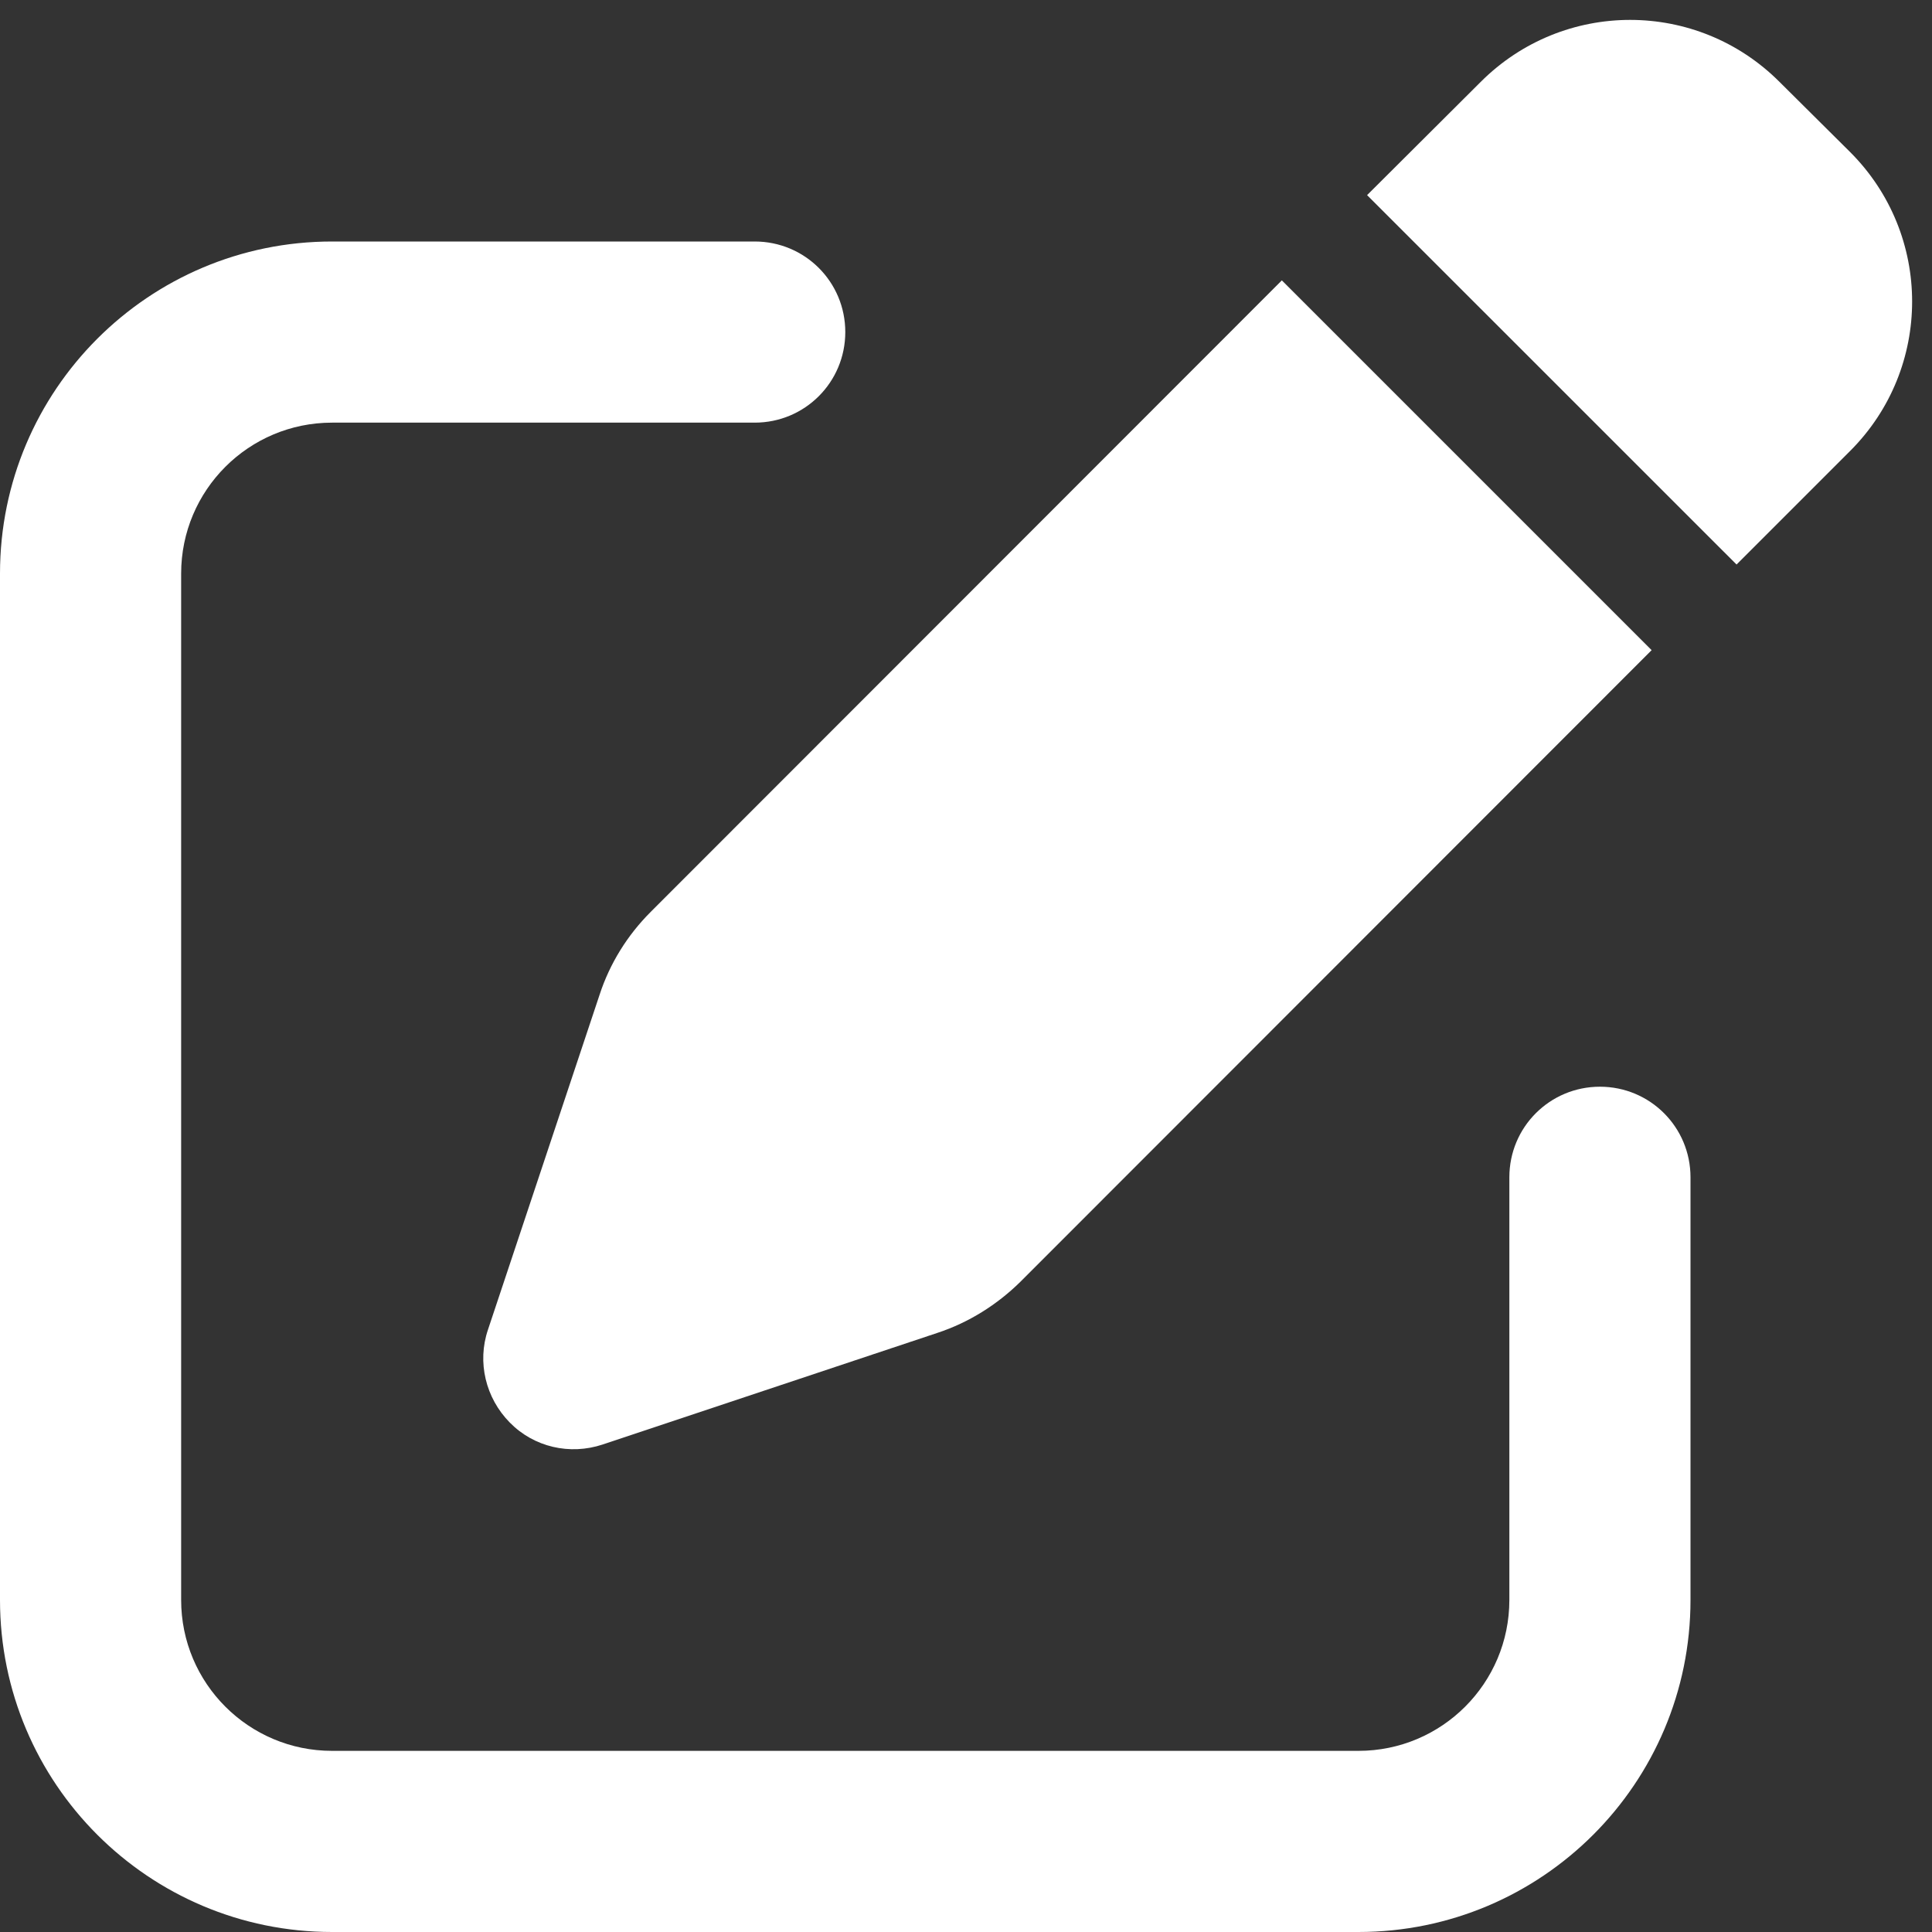
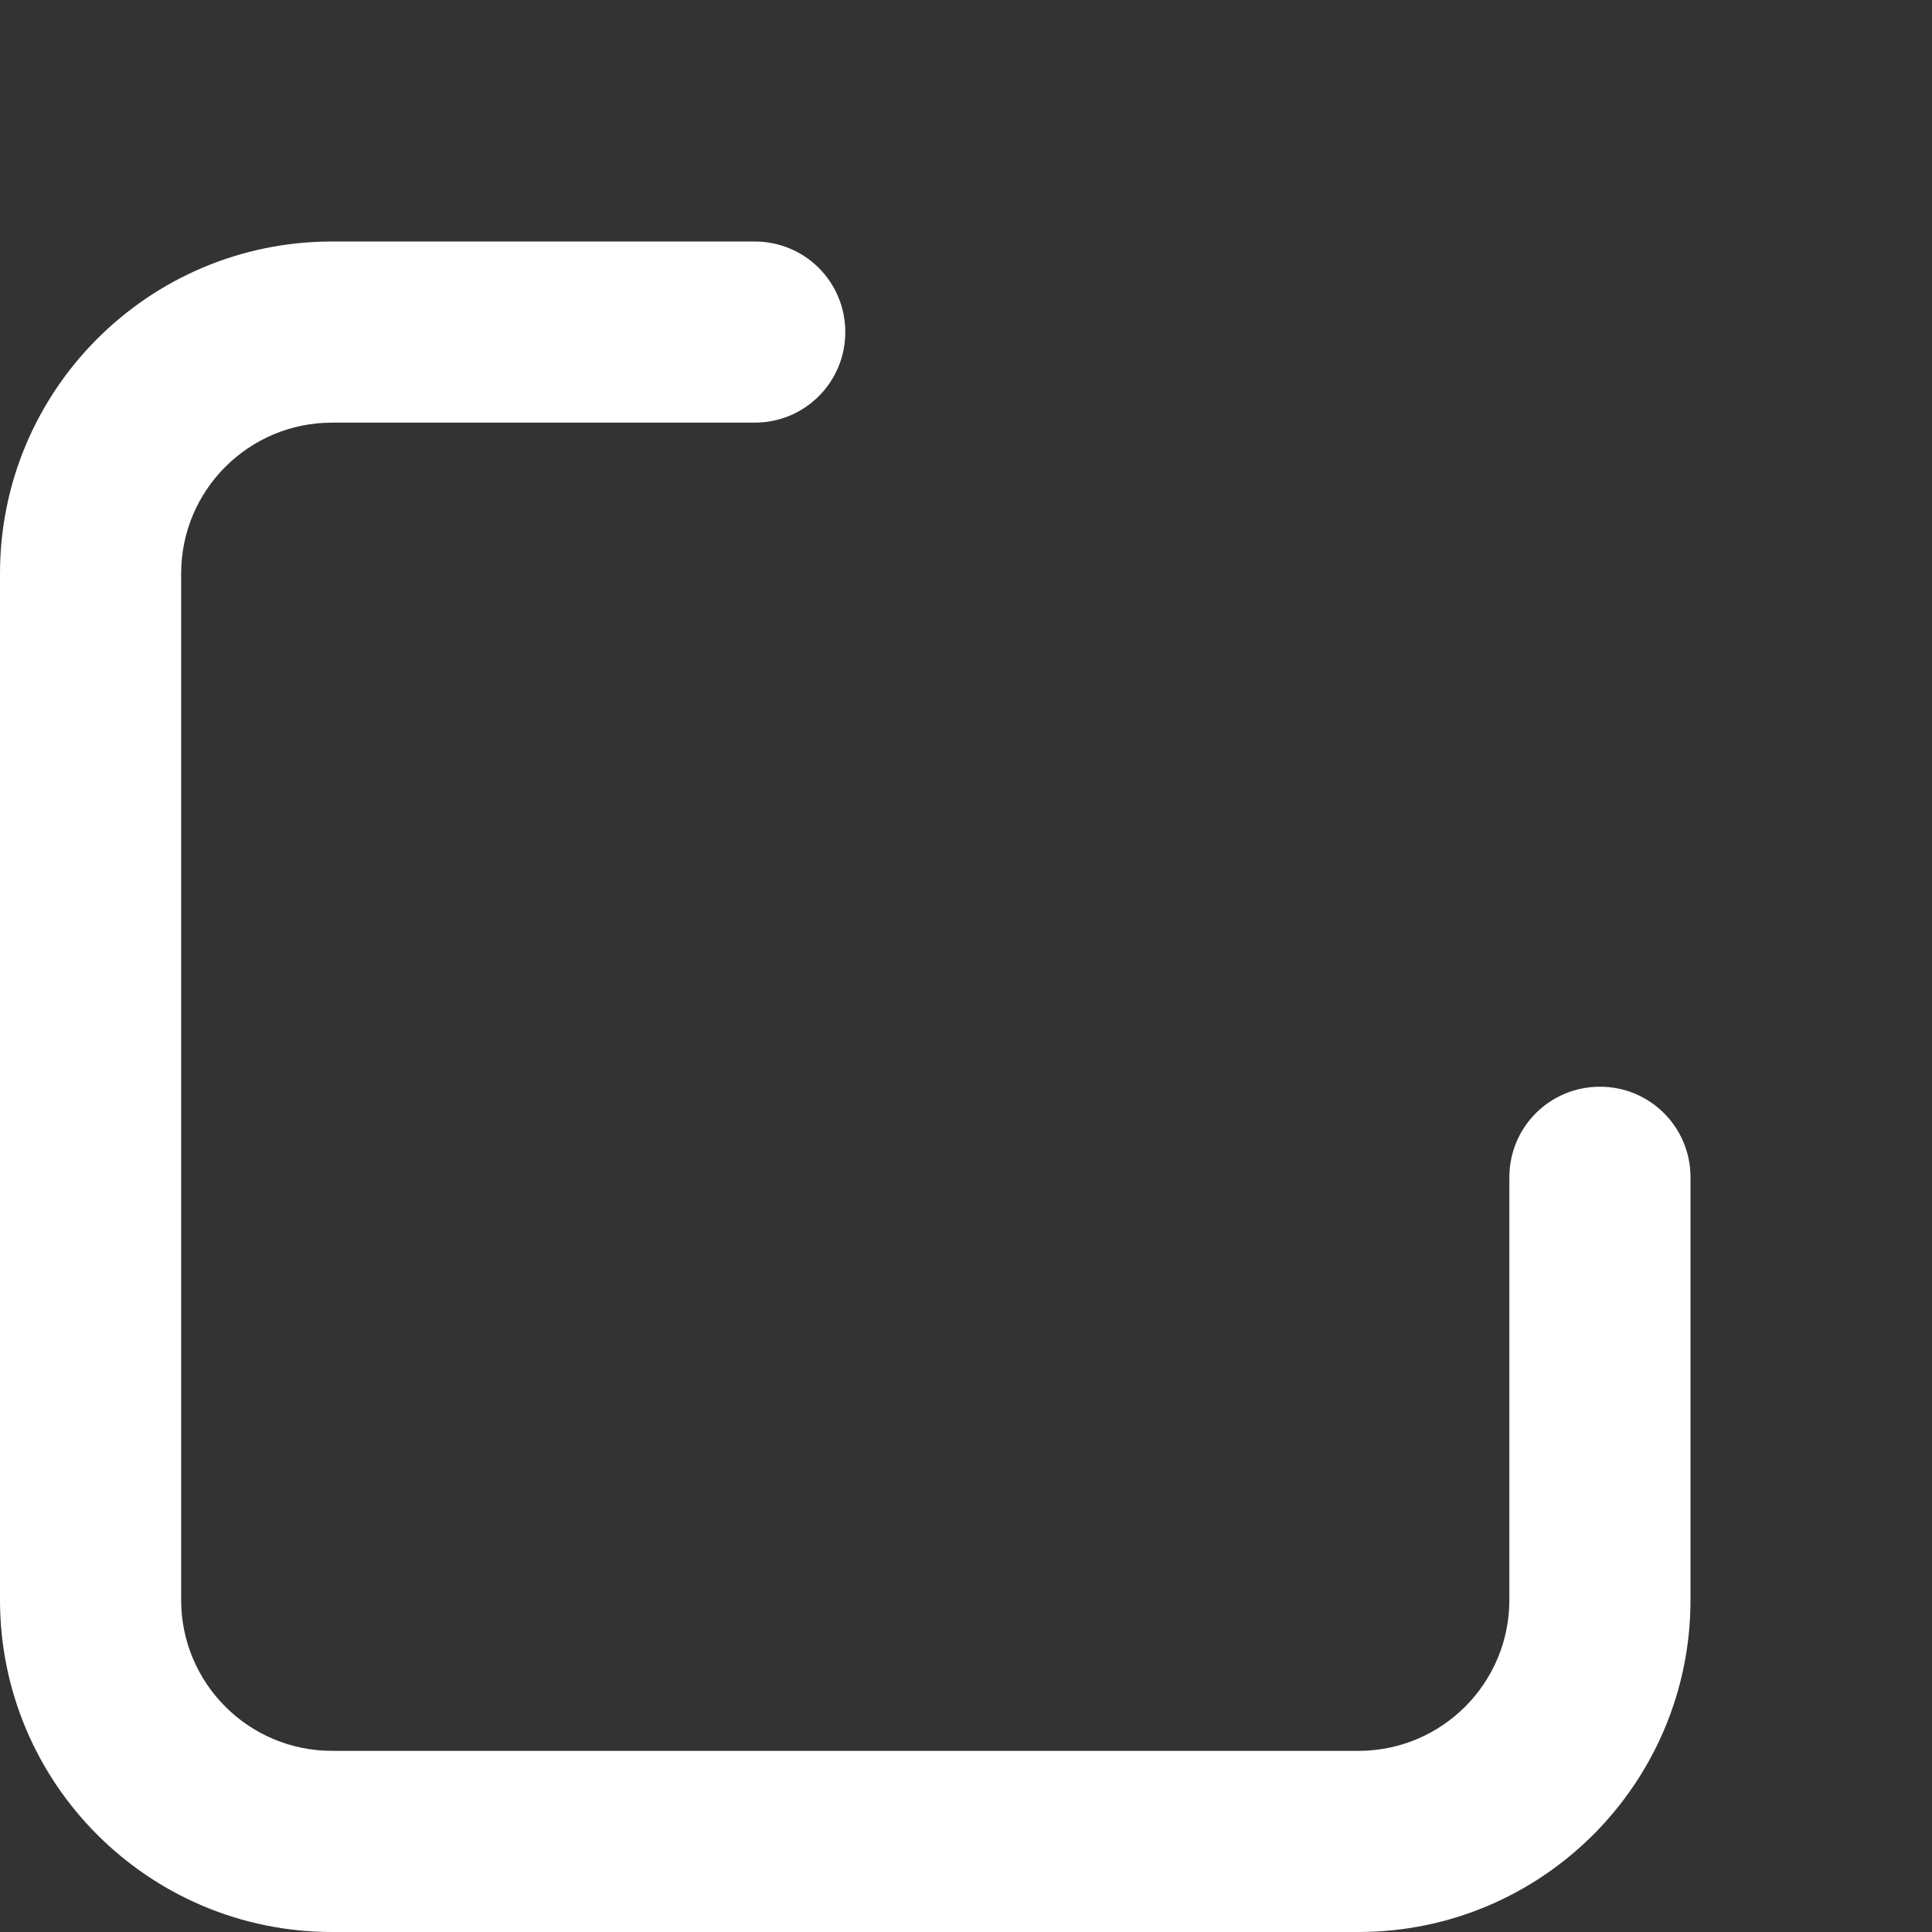
<svg xmlns="http://www.w3.org/2000/svg" width="25" height="25" viewBox="0 0 25 25" fill="none">
  <rect x="0" y="0" width="25" height="25" fill="#333333" stroke="none" />
  <g clip-path="url(#clip0_389_7456)">
-     <path d="M23.027 1.06C21.958 -0.01 20.23 -0.01 19.16 1.06L17.69 2.525L22.471 7.305L23.941 5.835C25.01 4.766 25.01 3.037 23.941 1.968L23.027 1.06ZM8.418 11.802C8.12 12.1 7.891 12.466 7.759 12.871L6.314 17.207C6.172 17.627 6.284 18.091 6.597 18.408C6.909 18.726 7.373 18.833 7.798 18.692L12.134 17.246C12.534 17.114 12.9 16.885 13.203 16.587L21.372 8.413L16.587 3.628L8.418 11.802Z" fill="white" />
    <path d="M4.297 3.125C1.924 3.125 0 5.049 0 7.422V20.703C0 23.076 1.924 25 4.297 25H17.578C19.951 25 21.875 23.076 21.875 20.703V15.234C21.875 14.585 21.352 14.062 20.703 14.062C20.054 14.062 19.531 14.585 19.531 15.234V20.703C19.531 21.782 18.657 22.656 17.578 22.656H4.297C3.218 22.656 2.344 21.782 2.344 20.703V7.422C2.344 6.343 3.218 5.469 4.297 5.469H9.766C10.415 5.469 10.938 4.946 10.938 4.297C10.938 3.647 10.415 3.125 9.766 3.125H4.297Z" fill="white" />
  </g>
  <defs>
    <clipPath id="clip0_389_7456">
      <rect width="25" height="25" fill="white" />
    </clipPath>
  </defs>
</svg>